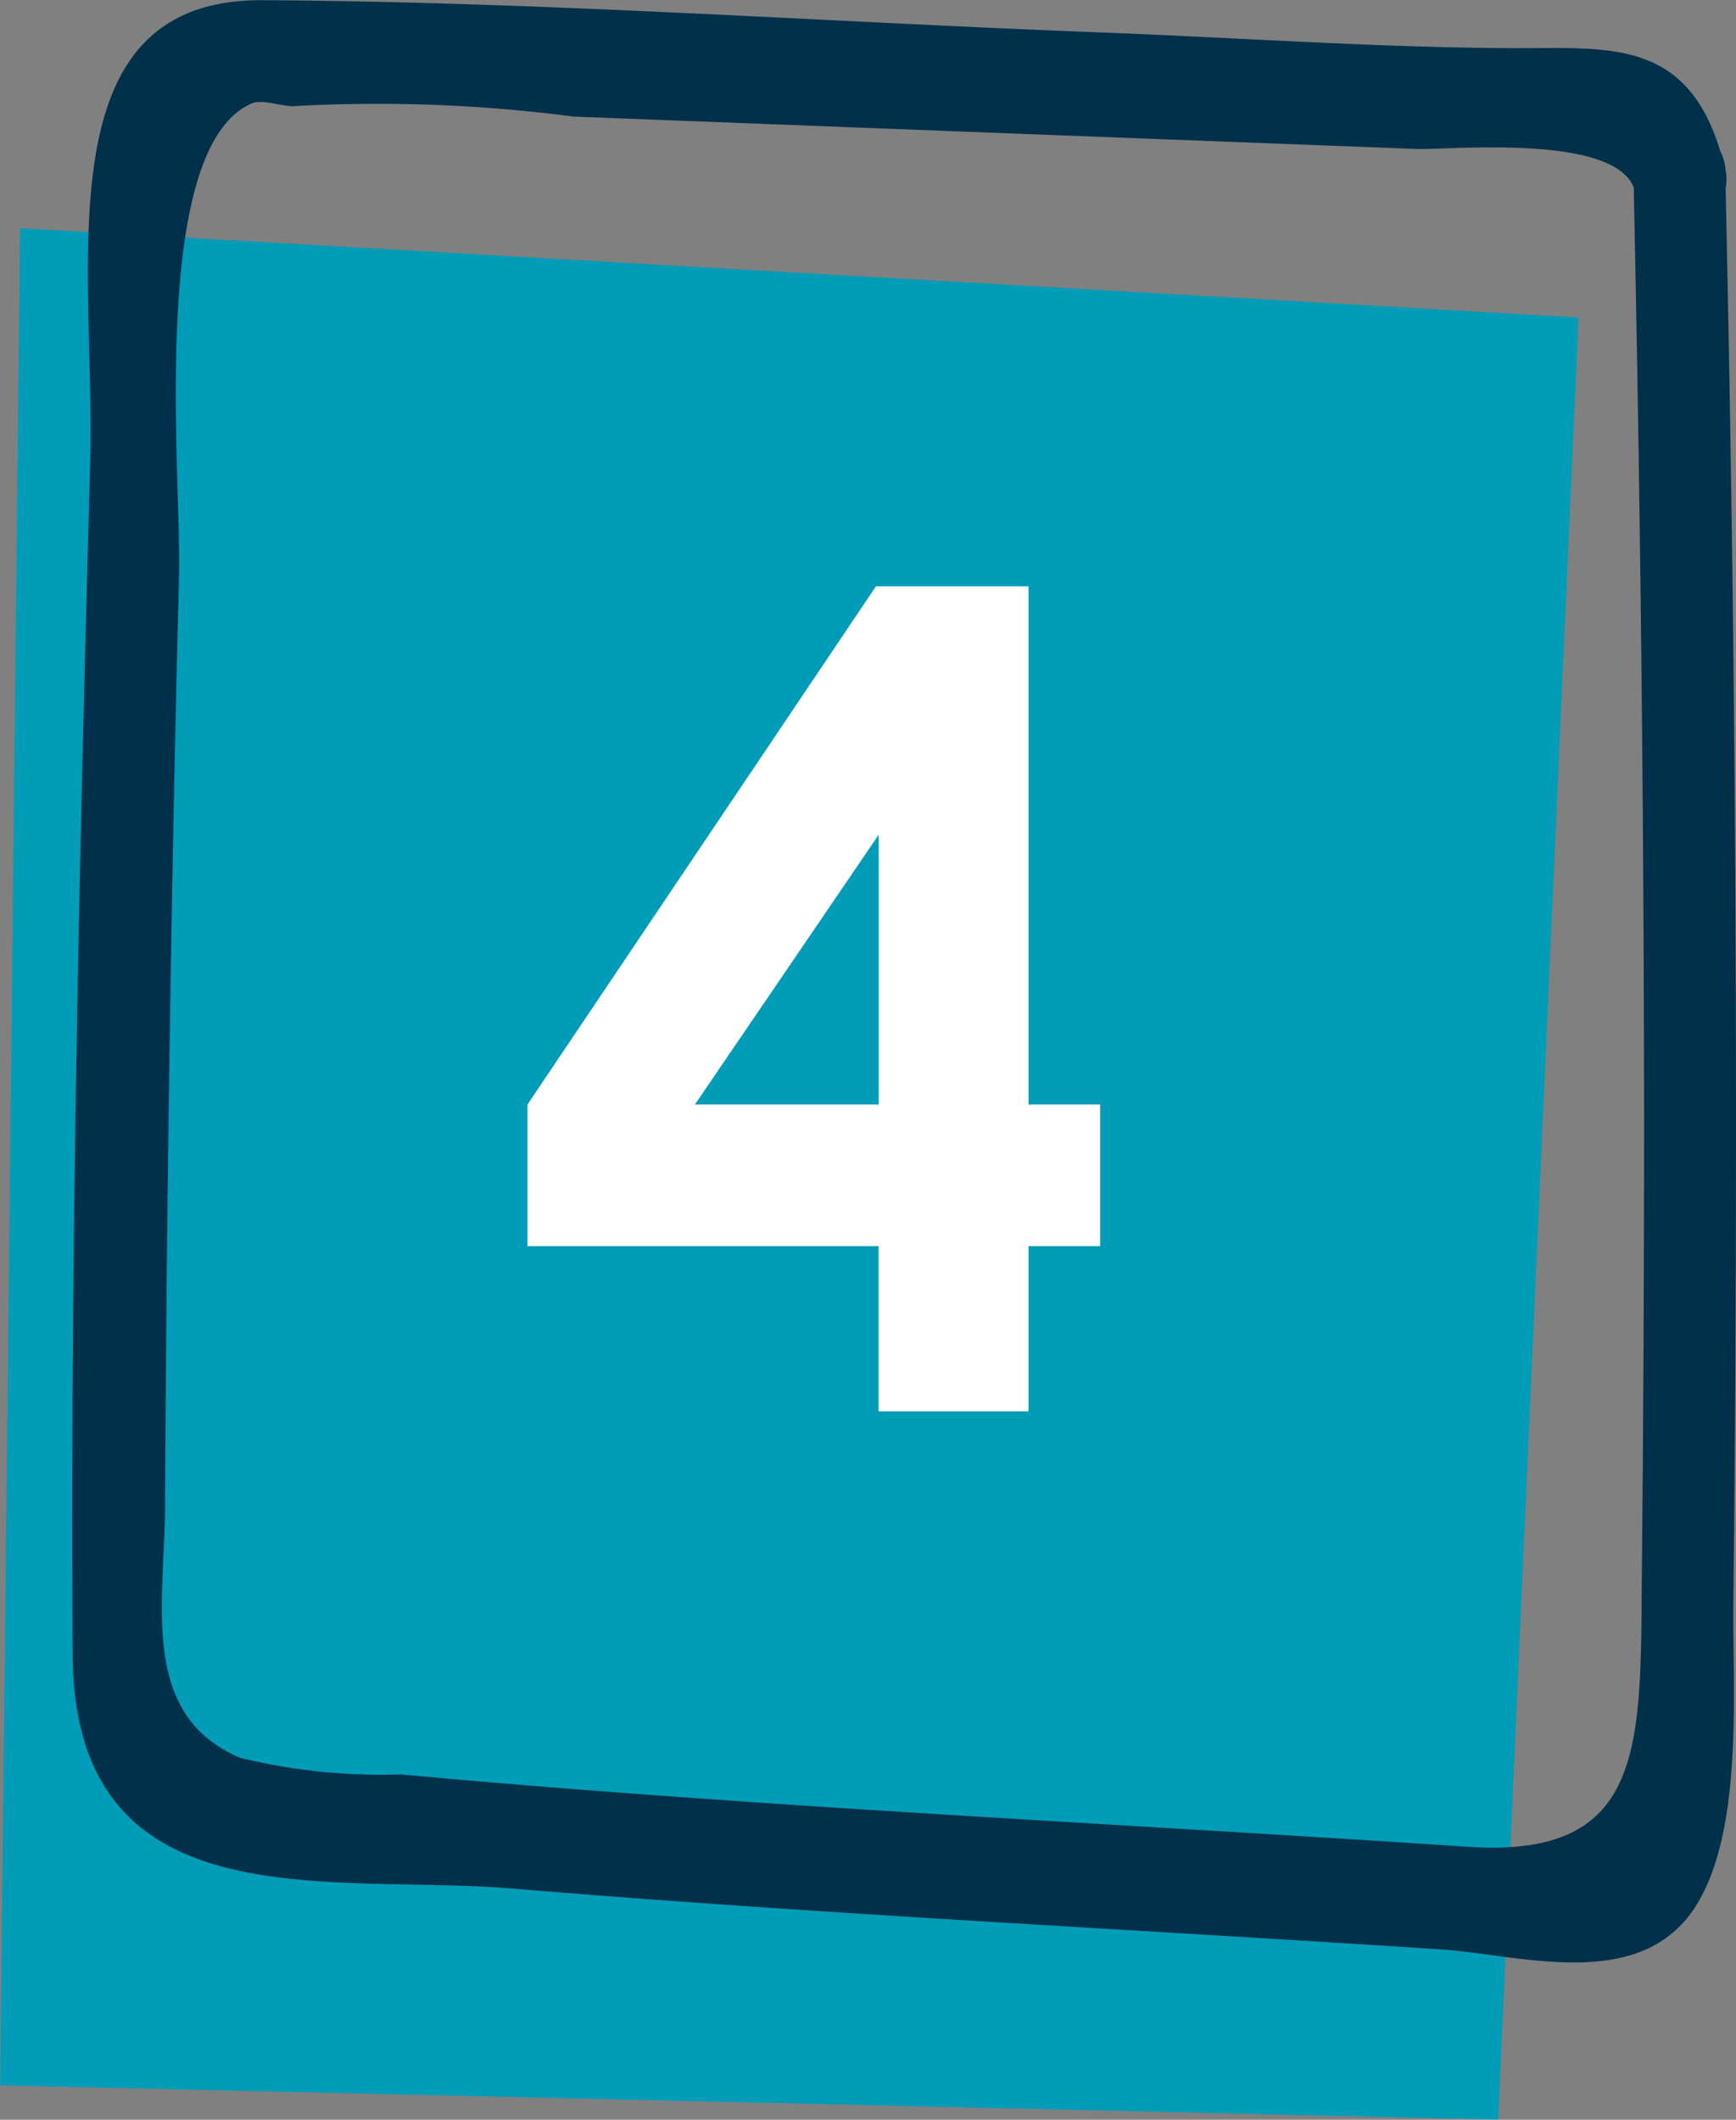
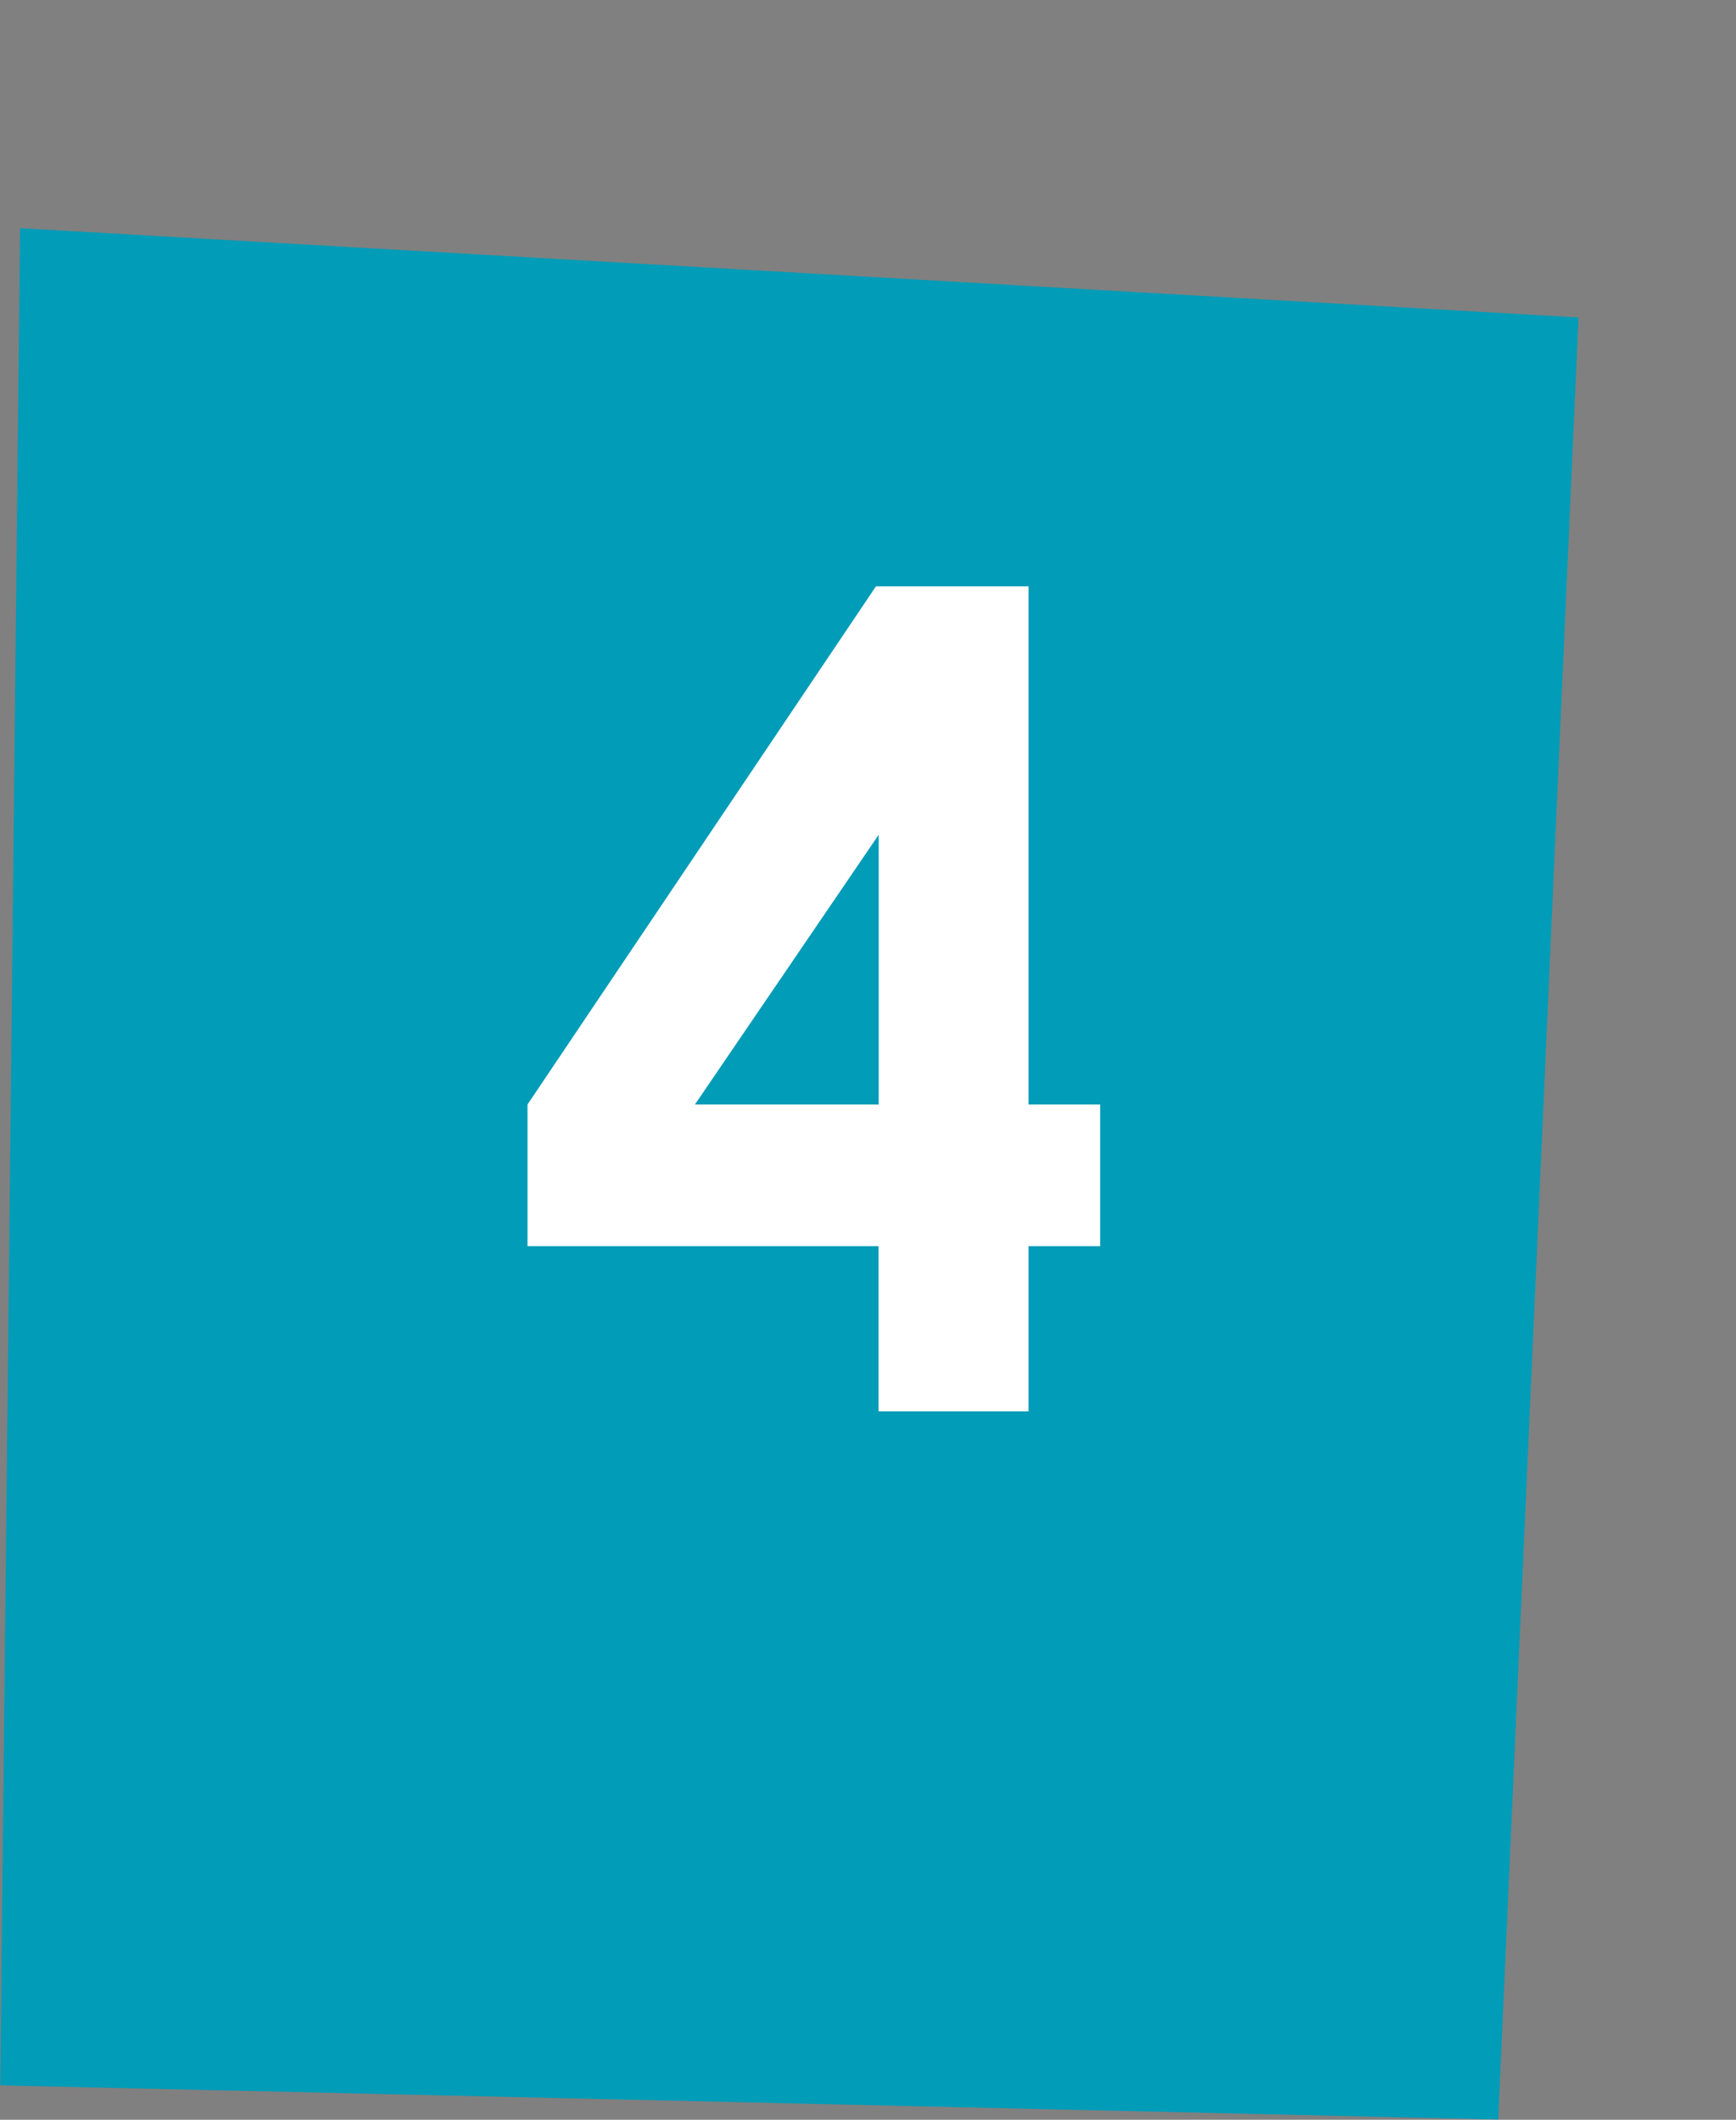
<svg xmlns="http://www.w3.org/2000/svg" width="24.801" height="30.274" viewBox="0 0 24.801 30.274">
  <rect x="0" y="0" width="24.801" height="30.274" fill="#808080" stroke="none" />
  <g id="plus-4" transform="translate(-285.649 -405.766)">
    <path id="Tracciato_1410" data-name="Tracciato 1410" d="M285.936,409.025,308.2,410.3l-1.147,25.736-21.4-.488Z" fill="#009cb8" />
-     <path id="Tracciato_1411" data-name="Tracciato 1411" d="M310.274,408.1c-.464-1.82-1.641-1.638-3.022-1.646-1.962-.01-3.93-.151-5.891-.225-3.983-.153-7.981-.438-11.966-.46-3.162-.017-2.381,3.814-2.457,6.6-.156,5.671-.286,11.356-.25,17.031.024,3.858,3.666,3.119,6.286,3.338,4.416.367,8.842.579,13.262.869,1.132.073,2.869.637,3.655-.644.67-1.092.508-3.088.521-4.294q.114-10.188-.114-20.373a.659.659,0,1,0-1.312,0q.144,6.7.151,13.4,0,3.216-.031,6.433c-.026,2.509.107,4.186-2.487,4.012-3.441-.23-6.885-.408-10.326-.645-1.642-.113-3.282-.237-4.921-.389a8.458,8.458,0,0,1-2.291-.236c-1.447-.614-1.081-2.2-1.074-3.6q.033-6.654.2-13.3c.035-1.408-.44-6.079,1.035-6.727.164-.072.472.062.648.035a21.694,21.694,0,0,1,3.955.152l5.847.225,6.179.237c.487.019,2.922-.235,3.137.607a.664.664,0,0,0,1.283-.345c0-.018-.011-.037-.018-.055" fill="#00304a" />
    <g id="_2" data-name=" 2" style="isolation: isolate">
      <g id="Raggruppa_7637" data-name="Raggruppa 7637" style="isolation: isolate">
        <path id="Tracciato_1732" data-name="Tracciato 1732" d="M298.163,414.14h2.18v7.4h1.023v2.023h-1.023v2.359H298.2v-2.359h-5.015v-2.023Zm.039,7.4v-3.852l-2.625,3.852Z" fill="#fff" />
      </g>
    </g>
  </g>
</svg>